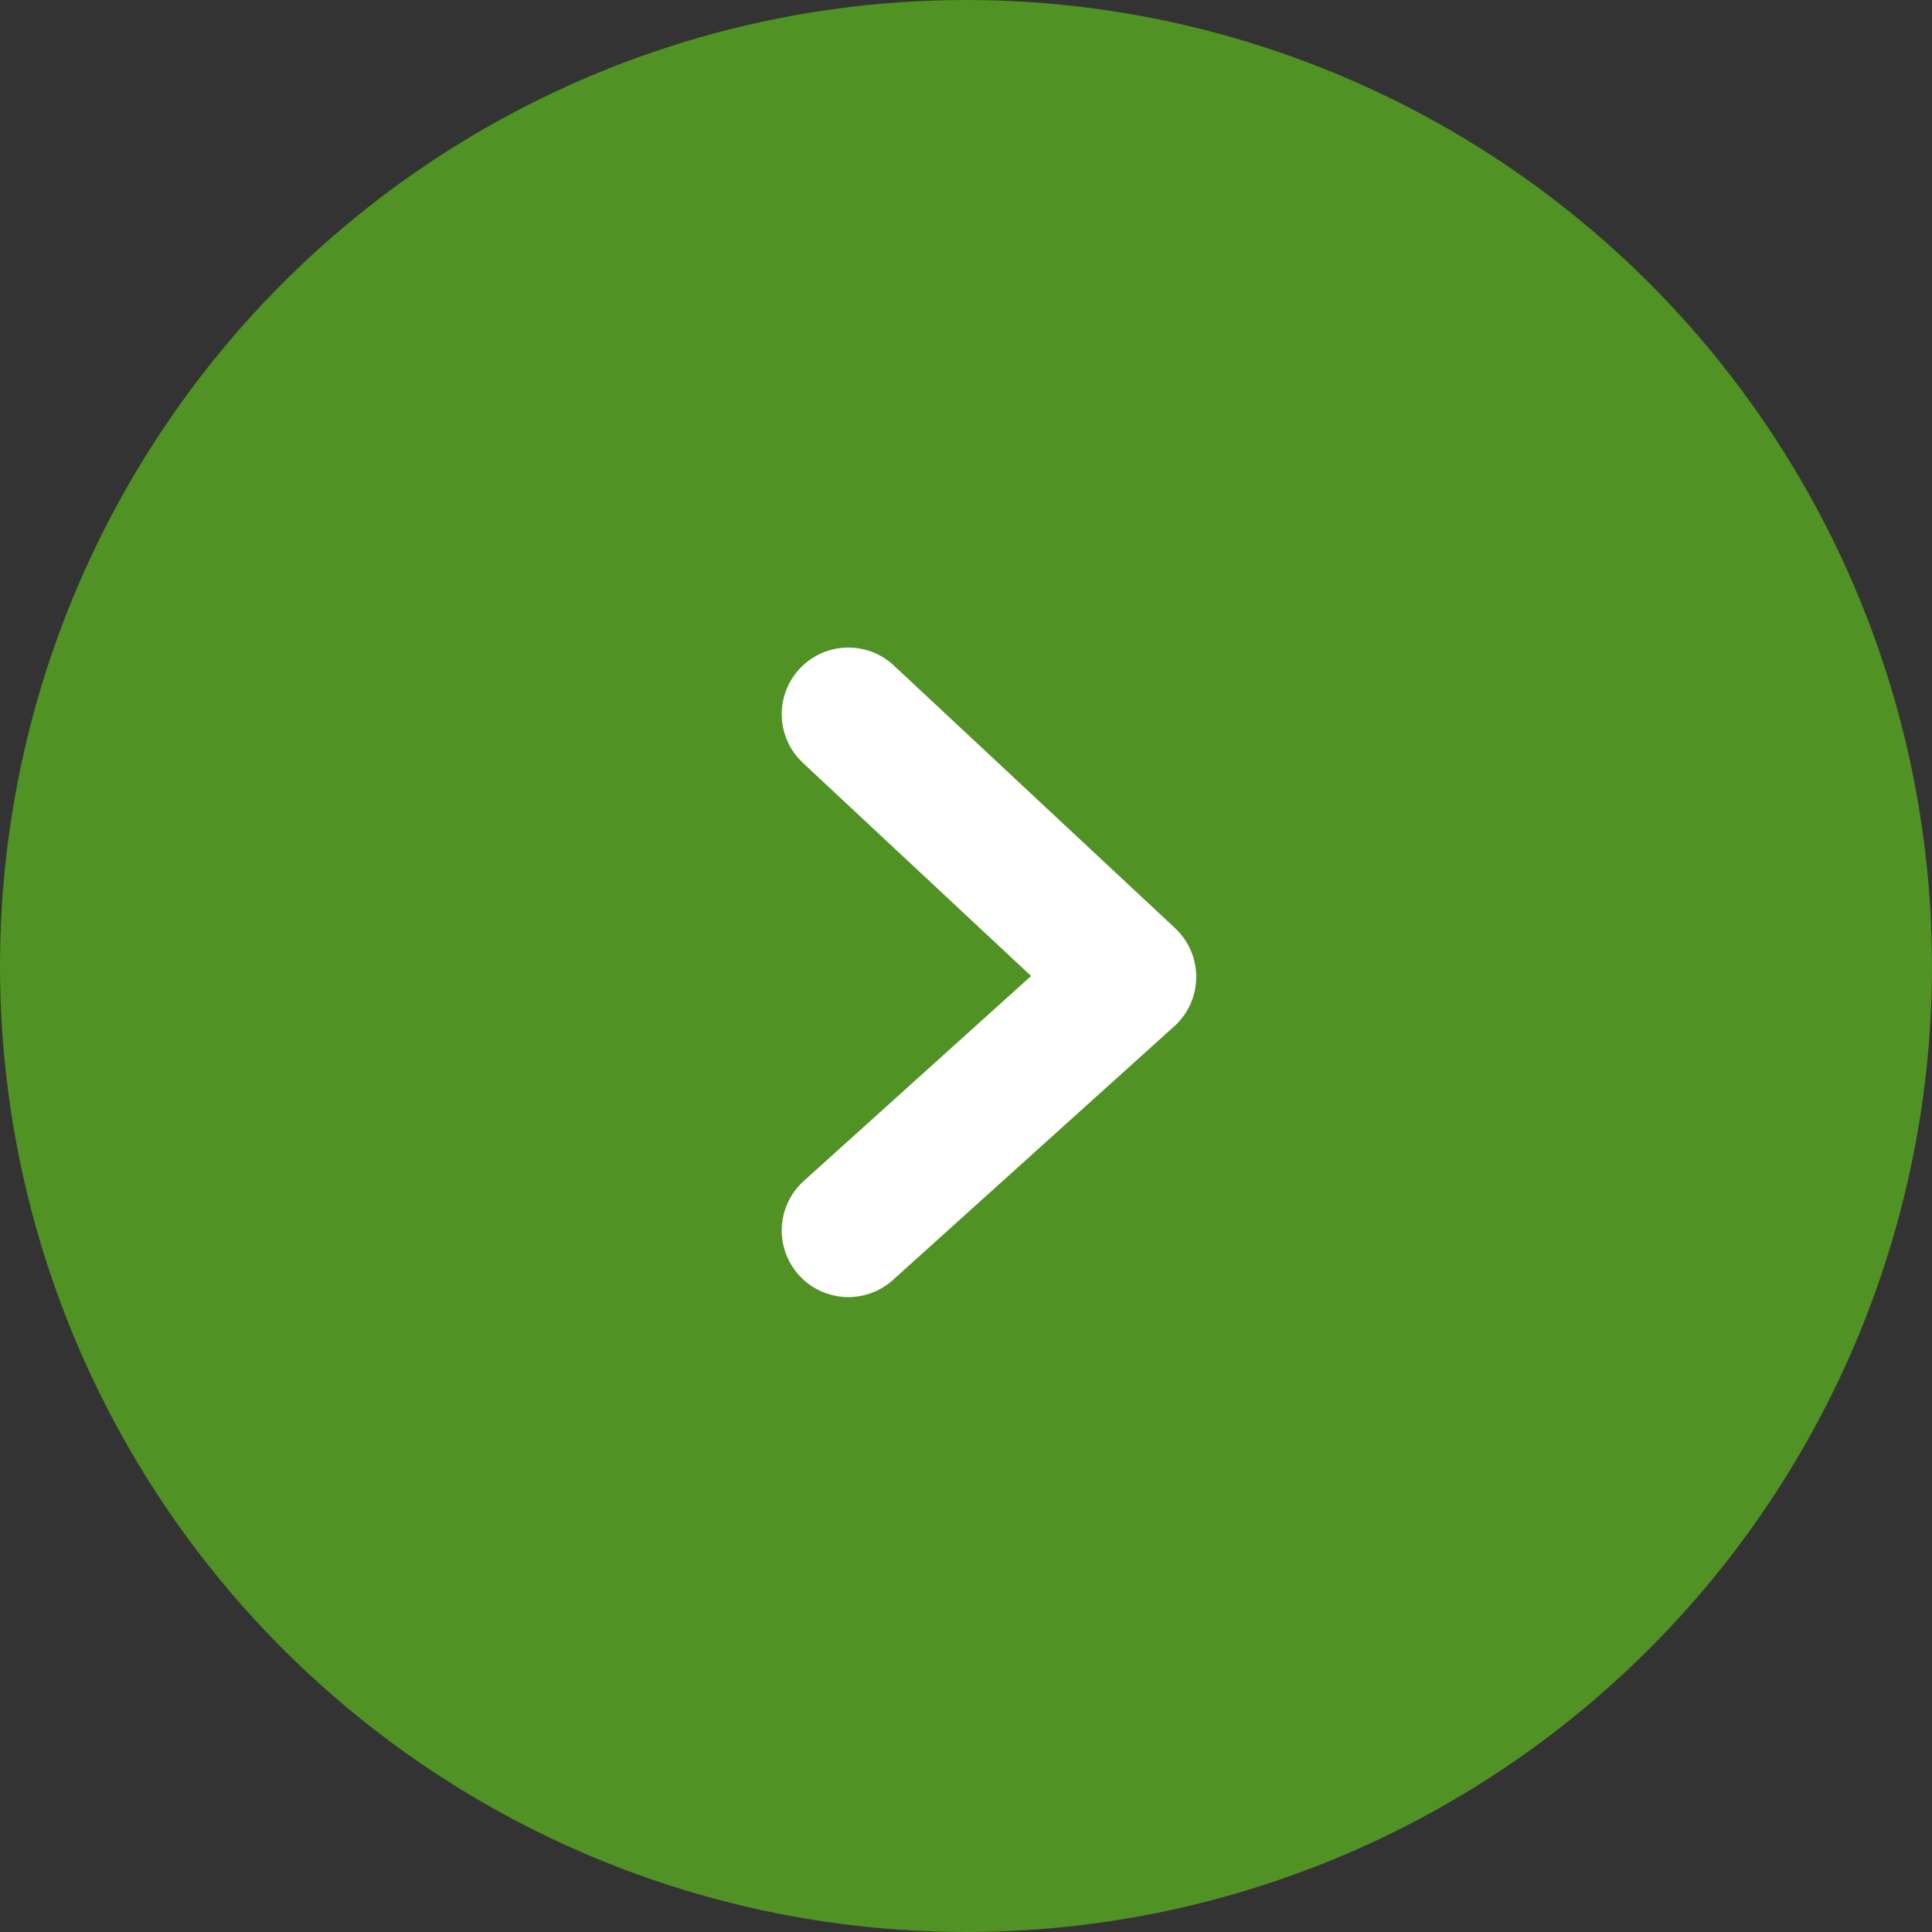
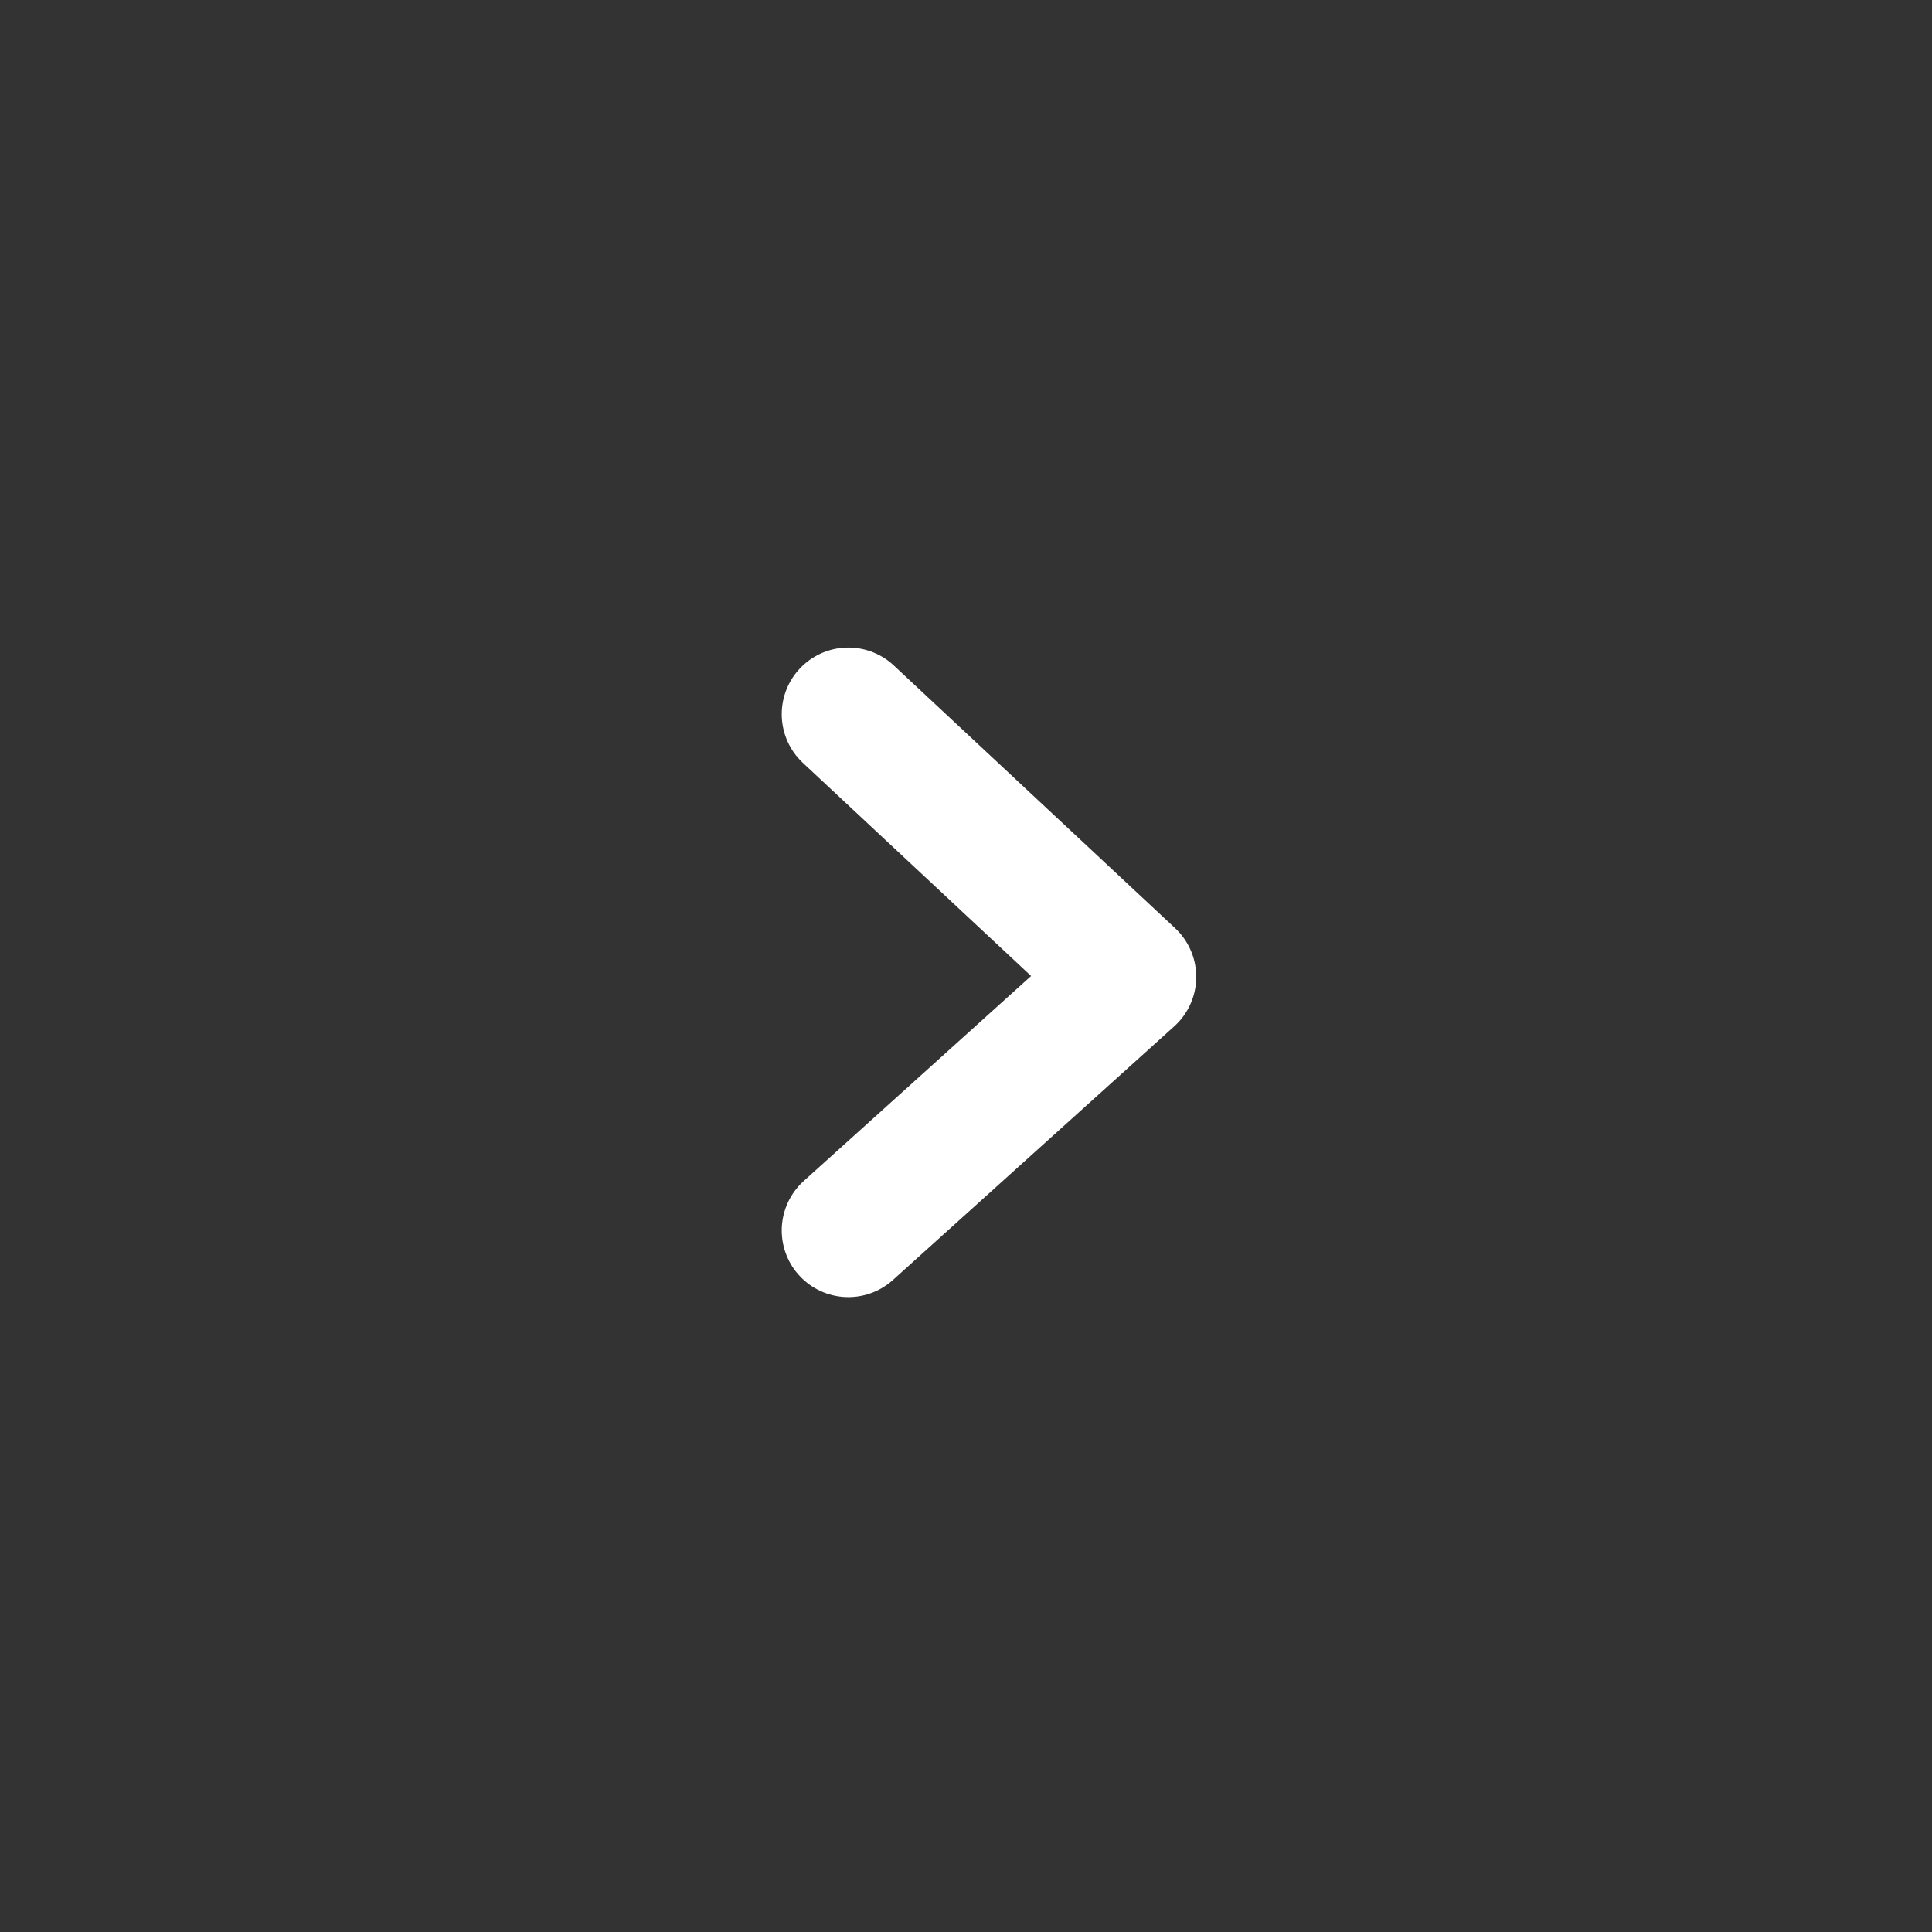
<svg xmlns="http://www.w3.org/2000/svg" width="29" height="29" viewBox="0 0 29 29">
  <rect x="0" y="0" width="29" height="29" fill="#333333" stroke="none" />
  <g id="グループ_4191" data-name="グループ 4191" transform="translate(-1376 -901)">
    <g id="グループ_4190" data-name="グループ 4190" transform="translate(3975.938 -234) rotate(90)">
-       <circle id="楕円形_523" data-name="楕円形 523" cx="14.5" cy="14.5" r="14.5" transform="translate(1135 2570.938)" fill="#509224" />
      <path id="パス_2489" data-name="パス 2489" d="M-18259.012-8520.073l3.943-4.222,3.807,4.222" transform="translate(19404.732 11107.277)" fill="none" stroke="#fff" stroke-linecap="round" stroke-linejoin="round" stroke-width="2" />
    </g>
  </g>
</svg>